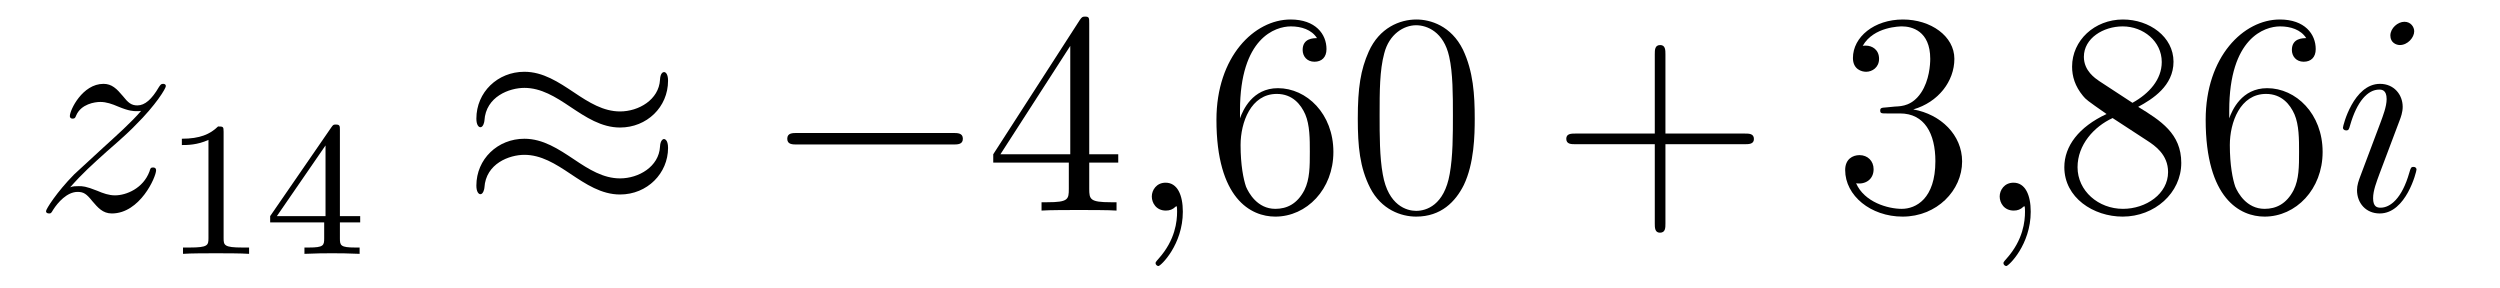
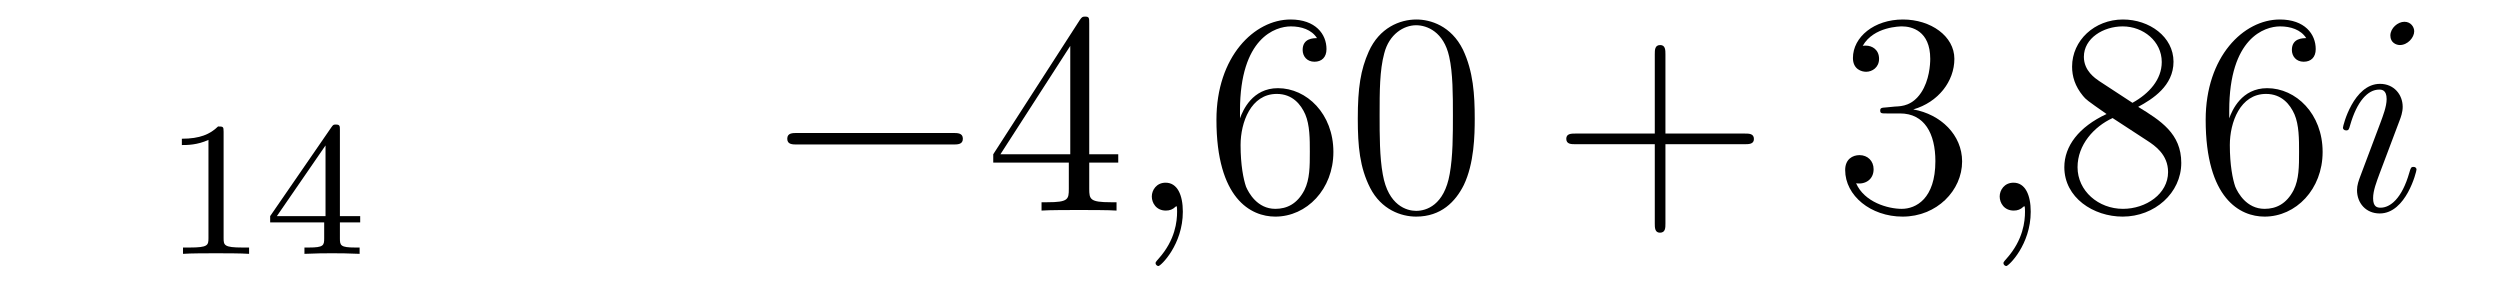
<svg xmlns="http://www.w3.org/2000/svg" height="12pt" version="1.1" viewBox="0 -12 104 12" width="104pt">
  <g id="page1">
    <g transform="matrix(1 0 0 1 -127 651)">
-       <path d="M129.918 -655.208C130.432 -655.794 130.851 -656.165 131.448 -656.703C132.166 -657.324 132.476 -657.623 132.644 -657.802C133.481 -658.627 133.899 -659.321 133.899 -659.416C133.899 -659.512 133.803 -659.512 133.779 -659.512C133.696 -659.512 133.672 -659.464 133.612 -659.38C133.313 -658.866 133.026 -658.615 132.715 -658.615C132.464 -658.615 132.333 -658.723 132.106 -659.01C131.855 -659.308 131.652 -659.512 131.305 -659.512C130.432 -659.512 129.906 -658.424 129.906 -658.173C129.906 -658.137 129.918 -658.065 130.026 -658.065C130.121 -658.065 130.133 -658.113 130.169 -658.197C130.373 -658.675 130.946 -658.759 131.173 -658.759C131.424 -658.759 131.663 -658.675 131.914 -658.567C132.369 -658.376 132.56 -658.376 132.68 -658.376C132.763 -658.376 132.811 -658.376 132.871 -658.388C132.476 -657.922 131.831 -657.348 131.293 -656.858L130.086 -655.746C129.356 -655.005 128.914 -654.3 128.914 -654.216C128.914 -654.144 128.974 -654.12 129.046 -654.12C129.117 -654.12 129.129 -654.132 129.213 -654.276C129.404 -654.575 129.787 -655.017 130.229 -655.017C130.48 -655.017 130.6 -654.933 130.839 -654.634C131.066 -654.372 131.269 -654.12 131.652 -654.12C132.823 -654.12 133.493 -655.639 133.493 -655.913C133.493 -655.961 133.481 -656.033 133.361 -656.033C133.265 -656.033 133.253 -655.985 133.218 -655.866C132.954 -655.16 132.249 -654.873 131.783 -654.873C131.532 -654.873 131.293 -654.957 131.042 -655.065C130.564 -655.256 130.432 -655.256 130.277 -655.256C130.157 -655.256 130.026 -655.256 129.918 -655.208Z" fill-rule="evenodd" />
      <path d="M136.302 -657.516C136.302 -657.731 136.286 -657.739 136.071 -657.739C135.744 -657.42 135.322 -657.229 134.565 -657.229V-656.966C134.78 -656.966 135.21 -656.966 135.672 -657.181V-653.093C135.672 -652.798 135.649 -652.703 134.892 -652.703H134.613V-652.44C134.939 -652.464 135.625 -652.464 135.983 -652.464C136.342 -652.464 137.035 -652.464 137.362 -652.44V-652.703H137.083C136.326 -652.703 136.302 -652.798 136.302 -653.093V-657.516ZM141.14 -657.596C141.14 -657.755 141.14 -657.819 140.972 -657.819C140.869 -657.819 140.861 -657.811 140.781 -657.699L138.239 -654.01V-653.747H140.486V-653.085C140.486 -652.791 140.462 -652.703 139.849 -652.703H139.665V-652.44C140.343 -652.464 140.359 -652.464 140.813 -652.464S141.283 -652.464 141.96 -652.44V-652.703H141.777C141.163 -652.703 141.14 -652.791 141.14 -653.085V-653.747H141.984V-654.01H141.14V-657.596ZM140.542 -656.95V-654.01H138.518L140.542 -656.95Z" fill-rule="evenodd" />
-       <path d="M154.791 -659.643C154.791 -659.894 154.707 -660.002 154.623 -660.002C154.576 -660.002 154.468 -659.954 154.456 -659.679C154.408 -658.854 153.572 -658.364 152.794 -658.364C152.101 -658.364 151.503 -658.735 150.882 -659.153C150.236 -659.583 149.591 -660.014 148.814 -660.014C147.702 -660.014 146.817 -659.165 146.817 -658.065C146.817 -657.802 146.913 -657.707 146.985 -657.707C147.104 -657.707 147.152 -657.934 147.152 -657.982C147.212 -658.986 148.192 -659.344 148.814 -659.344C149.507 -659.344 150.105 -658.974 150.727 -658.555C151.372 -658.125 152.018 -657.695 152.794 -657.695C153.906 -657.695 154.791 -658.543 154.791 -659.643ZM154.791 -656.846C154.791 -657.193 154.647 -657.217 154.623 -657.217C154.576 -657.217 154.468 -657.157 154.456 -656.894C154.408 -656.069 153.572 -655.579 152.794 -655.579C152.101 -655.579 151.503 -655.949 150.882 -656.368C150.236 -656.798 149.591 -657.228 148.814 -657.228C147.702 -657.228 146.817 -656.38 146.817 -655.28C146.817 -655.017 146.913 -654.921 146.985 -654.921C147.104 -654.921 147.152 -655.148 147.152 -655.196C147.212 -656.2 148.192 -656.559 148.814 -656.559C149.507 -656.559 150.105 -656.188 150.727 -655.77C151.372 -655.34 152.018 -654.909 152.794 -654.909C153.93 -654.909 154.791 -655.794 154.791 -656.846Z" fill-rule="evenodd" />
      <path d="M166.636 -656.989C166.839 -656.989 167.055 -656.989 167.055 -657.228C167.055 -657.468 166.839 -657.468 166.636 -657.468H160.169C159.966 -657.468 159.75 -657.468 159.75 -657.228C159.75 -656.989 159.966 -656.989 160.169 -656.989H166.636Z" fill-rule="evenodd" />
      <path d="M172.312 -662.022C172.312 -662.249 172.312 -662.309 172.145 -662.309C172.049 -662.309 172.013 -662.309 171.918 -662.166L168.319 -656.583V-656.236H171.463V-655.148C171.463 -654.706 171.439 -654.587 170.567 -654.587H170.328V-654.24C170.603 -654.264 171.547 -654.264 171.882 -654.264C172.216 -654.264 173.173 -654.264 173.448 -654.24V-654.587H173.208C172.348 -654.587 172.312 -654.706 172.312 -655.148V-656.236H173.519V-656.583H172.312V-662.022ZM171.523 -661.09V-656.583H168.618L171.523 -661.09Z" fill-rule="evenodd" />
      <path d="M176.206 -654.192C176.206 -654.886 175.98 -655.4 175.489 -655.4C175.107 -655.4 174.915 -655.089 174.915 -654.826C174.915 -654.563 175.095 -654.24 175.501 -654.24C175.657 -654.24 175.788 -654.288 175.896 -654.395C175.92 -654.419 175.932 -654.419 175.944 -654.419C175.967 -654.419 175.967 -654.252 175.967 -654.192C175.967 -653.798 175.896 -653.021 175.202 -652.244C175.071 -652.1 175.071 -652.076 175.071 -652.053C175.071 -651.993 175.131 -651.933 175.191 -651.933C175.286 -651.933 176.206 -652.818 176.206 -654.192Z" fill-rule="evenodd" />
      <path d="M178.584 -658.4C178.584 -661.424 180.054 -661.902 180.7 -661.902C181.13 -661.902 181.561 -661.771 181.788 -661.413C181.644 -661.413 181.19 -661.413 181.19 -660.922C181.19 -660.659 181.369 -660.432 181.68 -660.432C181.979 -660.432 182.182 -660.612 182.182 -660.958C182.182 -661.58 181.728 -662.189 180.688 -662.189C179.182 -662.189 177.604 -660.648 177.604 -658.017C177.604 -654.73 179.038 -653.989 180.054 -653.989C181.358 -653.989 182.469 -655.125 182.469 -656.679C182.469 -658.268 181.358 -659.332 180.162 -659.332C179.098 -659.332 178.704 -658.412 178.584 -658.077V-658.4ZM180.054 -654.312C179.301 -654.312 178.943 -654.981 178.835 -655.232C178.728 -655.543 178.608 -656.129 178.608 -656.966C178.608 -657.91 179.038 -659.093 180.114 -659.093C180.772 -659.093 181.118 -658.651 181.298 -658.245C181.489 -657.802 181.489 -657.205 181.489 -656.691C181.489 -656.081 181.489 -655.543 181.262 -655.089C180.963 -654.515 180.533 -654.312 180.054 -654.312ZM188.349 -658.065C188.349 -659.058 188.289 -660.026 187.859 -660.934C187.369 -661.927 186.508 -662.189 185.922 -662.189C185.229 -662.189 184.38 -661.843 183.938 -660.851C183.603 -660.097 183.484 -659.356 183.484 -658.065C183.484 -656.906 183.567 -656.033 183.998 -655.184C184.464 -654.276 185.289 -653.989 185.911 -653.989C186.951 -653.989 187.548 -654.611 187.895 -655.304C188.325 -656.2 188.349 -657.372 188.349 -658.065ZM185.911 -654.228C185.528 -654.228 184.751 -654.443 184.524 -655.746C184.392 -656.463 184.392 -657.372 184.392 -658.209C184.392 -659.189 184.392 -660.073 184.584 -660.779C184.787 -661.58 185.397 -661.95 185.911 -661.95C186.365 -661.95 187.058 -661.675 187.285 -660.648C187.441 -659.966 187.441 -659.022 187.441 -658.209C187.441 -657.408 187.441 -656.499 187.309 -655.77C187.082 -654.455 186.329 -654.228 185.911 -654.228Z" fill-rule="evenodd" />
      <path d="M196.282 -657.001H199.58C199.748 -657.001 199.963 -657.001 199.963 -657.217C199.963 -657.444 199.76 -657.444 199.58 -657.444H196.282V-660.743C196.282 -660.91 196.282 -661.126 196.066 -661.126C195.839 -661.126 195.839 -660.922 195.839 -660.743V-657.444H192.54C192.372 -657.444 192.157 -657.444 192.157 -657.228C192.157 -657.001 192.36 -657.001 192.54 -657.001H195.839V-653.702C195.839 -653.535 195.839 -653.32 196.054 -653.32C196.282 -653.32 196.282 -653.523 196.282 -653.702V-657.001Z" fill-rule="evenodd" />
      <path d="M205.469 -658.532C205.265 -658.52 205.217 -658.507 205.217 -658.4C205.217 -658.281 205.277 -658.281 205.492 -658.281H206.042C207.058 -658.281 207.512 -657.444 207.512 -656.296C207.512 -654.73 206.7 -654.312 206.113 -654.312C205.54 -654.312 204.559 -654.587 204.214 -655.376C204.595 -655.316 204.942 -655.531 204.942 -655.961C204.942 -656.308 204.691 -656.547 204.356 -656.547C204.07 -656.547 203.759 -656.38 203.759 -655.926C203.759 -654.862 204.823 -653.989 206.149 -653.989C207.572 -653.989 208.624 -655.077 208.624 -656.284C208.624 -657.384 207.739 -658.245 206.592 -658.448C207.632 -658.747 208.302 -659.619 208.302 -660.552C208.302 -661.496 207.322 -662.189 206.161 -662.189C204.966 -662.189 204.082 -661.46 204.082 -660.588C204.082 -660.109 204.452 -660.014 204.631 -660.014C204.882 -660.014 205.169 -660.193 205.169 -660.552C205.169 -660.934 204.882 -661.102 204.619 -661.102C204.548 -661.102 204.524 -661.102 204.488 -661.09C204.942 -661.902 206.066 -661.902 206.125 -661.902C206.52 -661.902 207.298 -661.723 207.298 -660.552C207.298 -660.325 207.262 -659.655 206.915 -659.141C206.556 -658.615 206.149 -658.579 205.826 -658.567L205.469 -658.532Z" fill-rule="evenodd" />
      <path d="M211.478 -654.192C211.478 -654.886 211.252 -655.4 210.762 -655.4C210.379 -655.4 210.187 -655.089 210.187 -654.826C210.187 -654.563 210.367 -654.24 210.773 -654.24C210.929 -654.24 211.06 -654.288 211.168 -654.395C211.192 -654.419 211.204 -654.419 211.216 -654.419C211.24 -654.419 211.24 -654.252 211.24 -654.192C211.24 -653.798 211.168 -653.021 210.474 -652.244C210.343 -652.1 210.343 -652.076 210.343 -652.053C210.343 -651.993 210.403 -651.933 210.463 -651.933C210.558 -651.933 211.478 -652.818 211.478 -654.192Z" fill-rule="evenodd" />
      <path d="M215.948 -658.555C216.546 -658.878 217.418 -659.428 217.418 -660.432C217.418 -661.472 216.414 -662.189 215.315 -662.189C214.132 -662.189 213.199 -661.317 213.199 -660.229C213.199 -659.823 213.318 -659.416 213.653 -659.01C213.785 -658.854 213.797 -658.842 214.633 -658.257C213.474 -657.719 212.876 -656.918 212.876 -656.045C212.876 -654.778 214.084 -653.989 215.303 -653.989C216.63 -653.989 217.741 -654.969 217.741 -656.224C217.741 -657.444 216.881 -657.982 215.948 -658.555ZM214.322 -659.631C214.168 -659.739 213.689 -660.05 213.689 -660.635C213.689 -661.413 214.502 -661.902 215.303 -661.902C216.163 -661.902 216.929 -661.281 216.929 -660.42C216.929 -659.691 216.402 -659.105 215.71 -658.723L214.322 -659.631ZM214.884 -658.089L216.331 -657.145C216.642 -656.942 217.192 -656.571 217.192 -655.842C217.192 -654.933 216.271 -654.312 215.315 -654.312C214.298 -654.312 213.426 -655.053 213.426 -656.045C213.426 -656.977 214.108 -657.731 214.884 -658.089ZM219.736 -658.4C219.736 -661.424 221.207 -661.902 221.852 -661.902C222.282 -661.902 222.713 -661.771 222.94 -661.413C222.797 -661.413 222.342 -661.413 222.342 -660.922C222.342 -660.659 222.522 -660.432 222.833 -660.432C223.132 -660.432 223.334 -660.612 223.334 -660.958C223.334 -661.58 222.881 -662.189 221.84 -662.189C220.334 -662.189 218.756 -660.648 218.756 -658.017C218.756 -654.73 220.19 -653.989 221.207 -653.989C222.51 -653.989 223.621 -655.125 223.621 -656.679C223.621 -658.268 222.51 -659.332 221.315 -659.332C220.25 -659.332 219.856 -658.412 219.736 -658.077V-658.4ZM221.207 -654.312C220.453 -654.312 220.094 -654.981 219.988 -655.232C219.88 -655.543 219.761 -656.129 219.761 -656.966C219.761 -657.91 220.19 -659.093 221.267 -659.093C221.923 -659.093 222.27 -658.651 222.45 -658.245C222.641 -657.802 222.641 -657.205 222.641 -656.691C222.641 -656.081 222.641 -655.543 222.414 -655.089C222.115 -654.515 221.684 -654.312 221.207 -654.312Z" fill-rule="evenodd" />
      <path d="M227.527 -655.949C227.527 -656.009 227.479 -656.057 227.407 -656.057C227.299 -656.057 227.288 -656.021 227.228 -655.818C226.918 -654.73 226.427 -654.36 226.032 -654.36C225.889 -654.36 225.721 -654.395 225.721 -654.754C225.721 -655.077 225.865 -655.435 225.996 -655.794L226.834 -658.017C226.87 -658.113 226.952 -658.328 226.952 -658.555C226.952 -659.058 226.595 -659.512 226.008 -659.512C224.909 -659.512 224.466 -657.778 224.466 -657.683C224.466 -657.635 224.514 -657.575 224.598 -657.575C224.706 -657.575 224.718 -657.623 224.765 -657.79C225.052 -658.794 225.506 -659.273 225.973 -659.273C226.08 -659.273 226.284 -659.261 226.284 -658.878C226.284 -658.567 226.128 -658.173 226.032 -657.91L225.196 -655.687C225.124 -655.495 225.052 -655.304 225.052 -655.089C225.052 -654.551 225.422 -654.12 225.996 -654.12C227.096 -654.12 227.527 -655.866 227.527 -655.949ZM227.431 -661.699C227.431 -661.879 227.288 -662.094 227.024 -662.094C226.75 -662.094 226.439 -661.831 226.439 -661.52C226.439 -661.221 226.69 -661.126 226.834 -661.126C227.156 -661.126 227.431 -661.436 227.431 -661.699Z" fill-rule="evenodd" />
    </g>
  </g>
</svg>